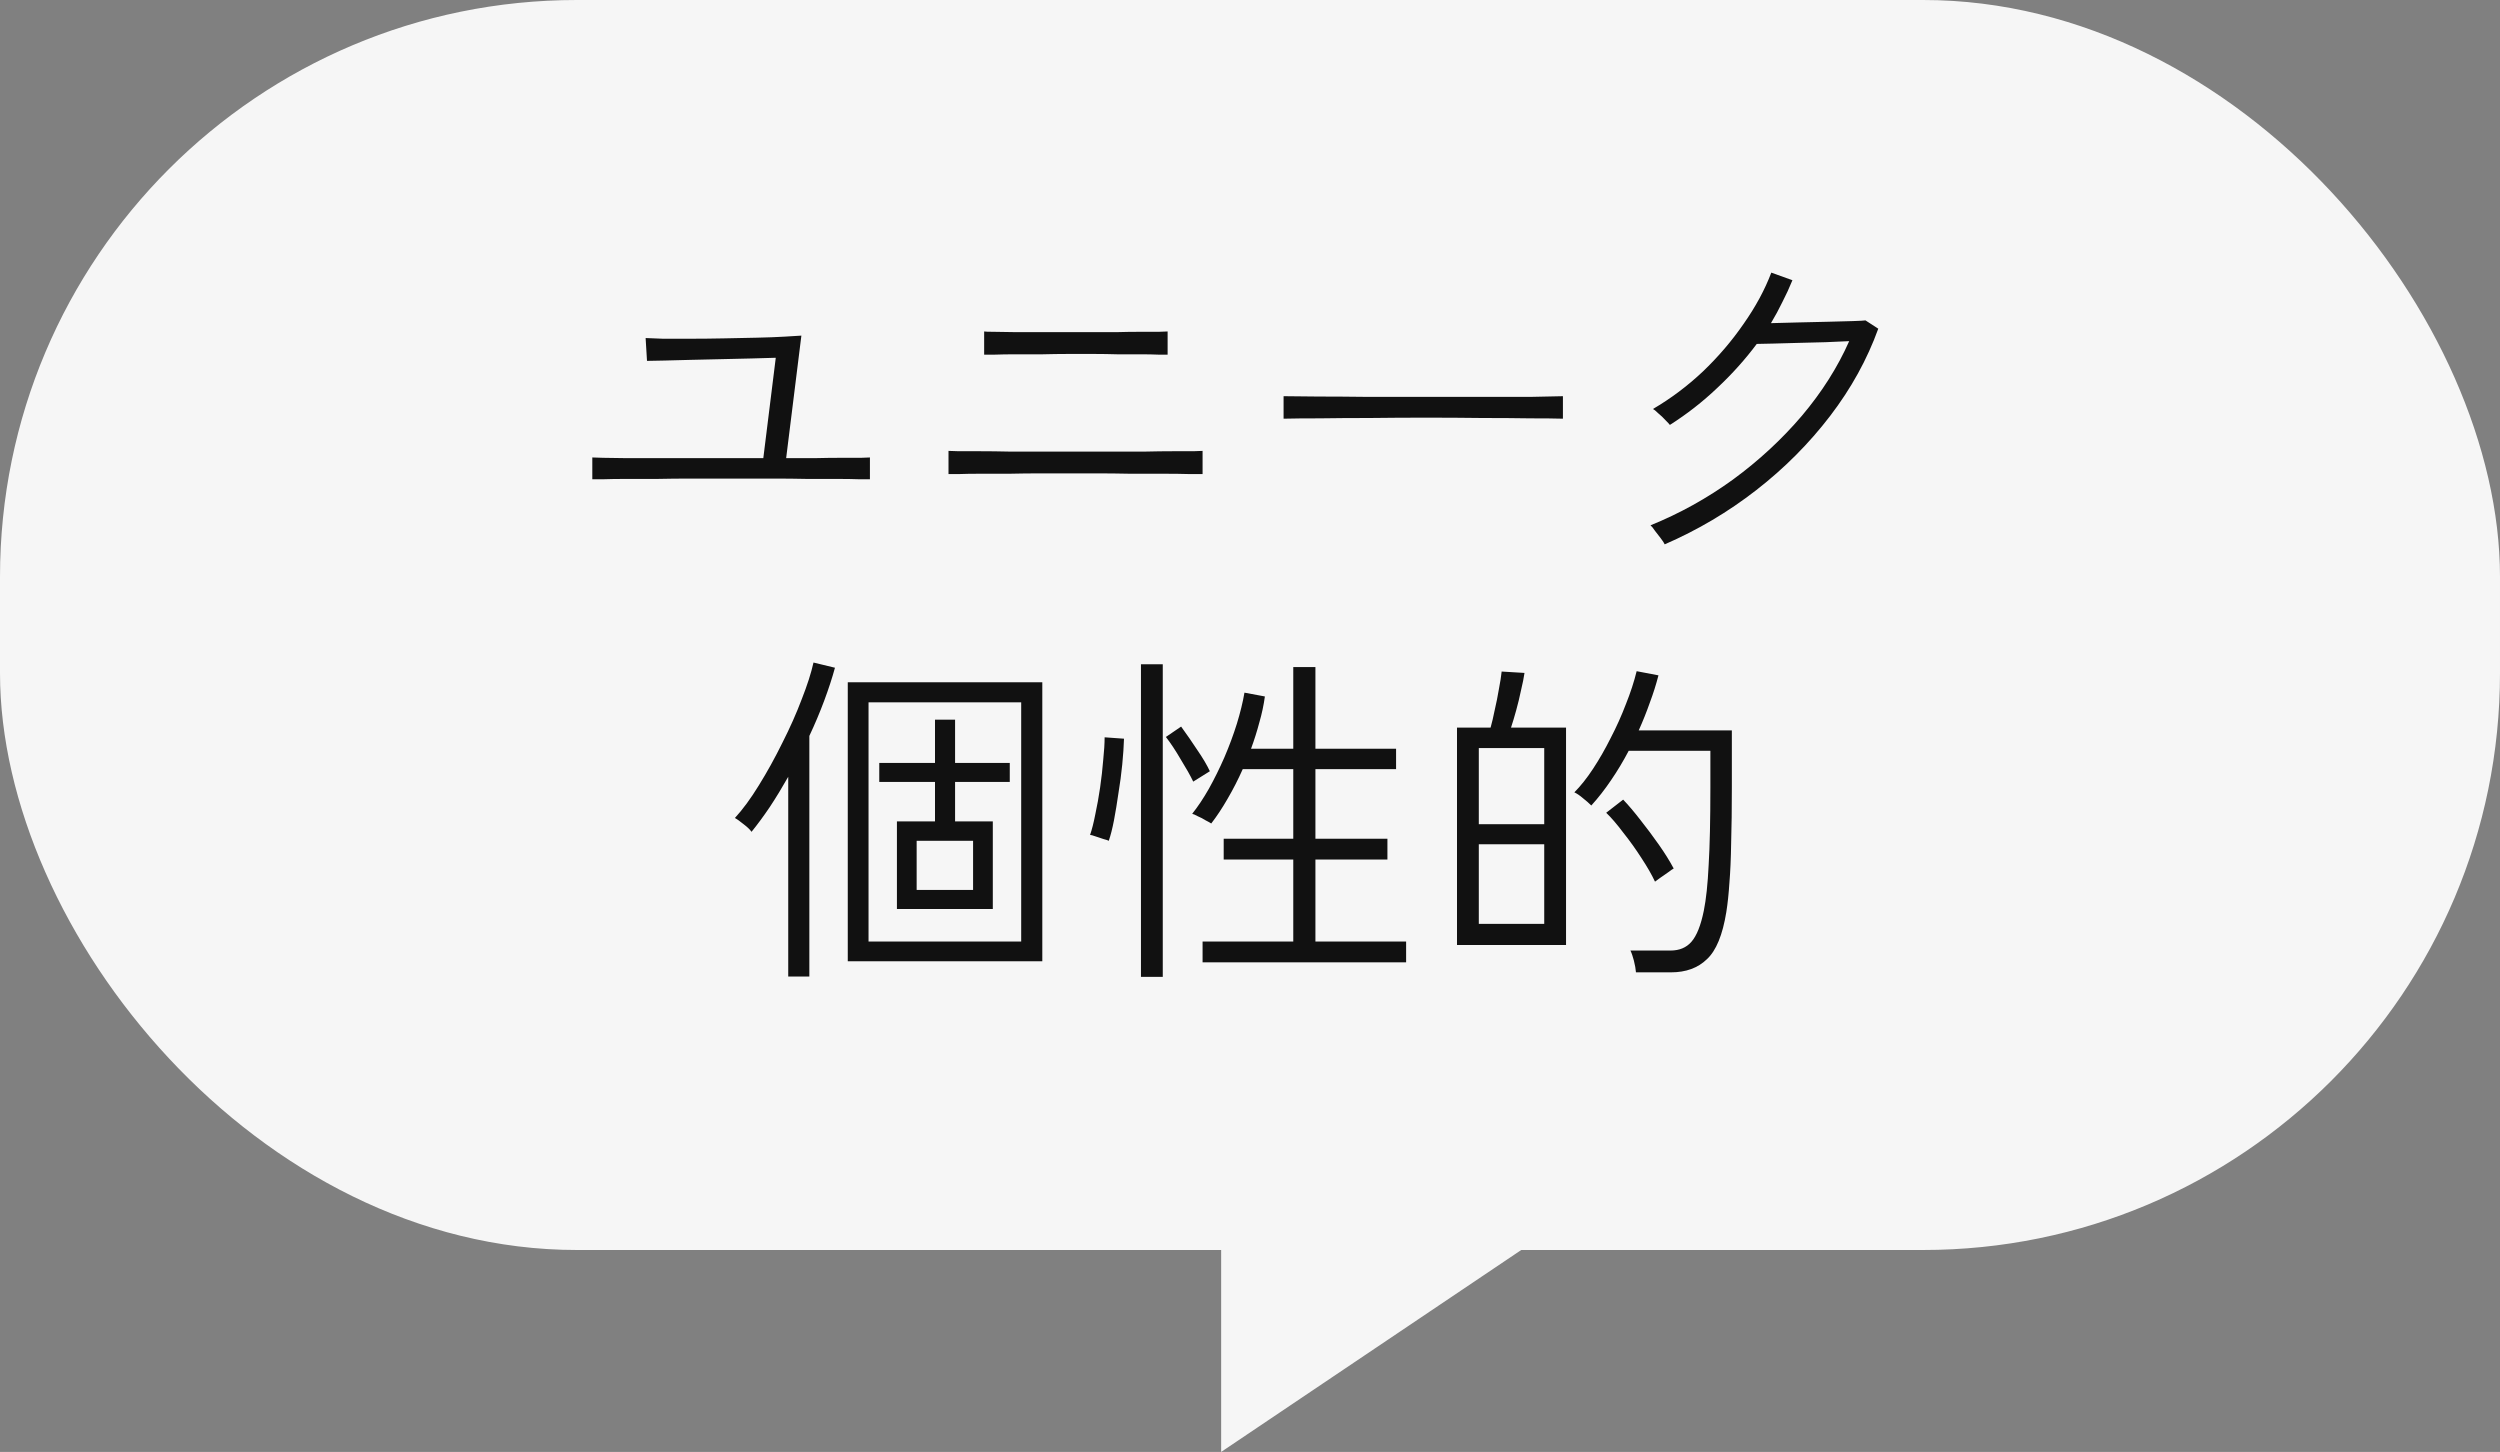
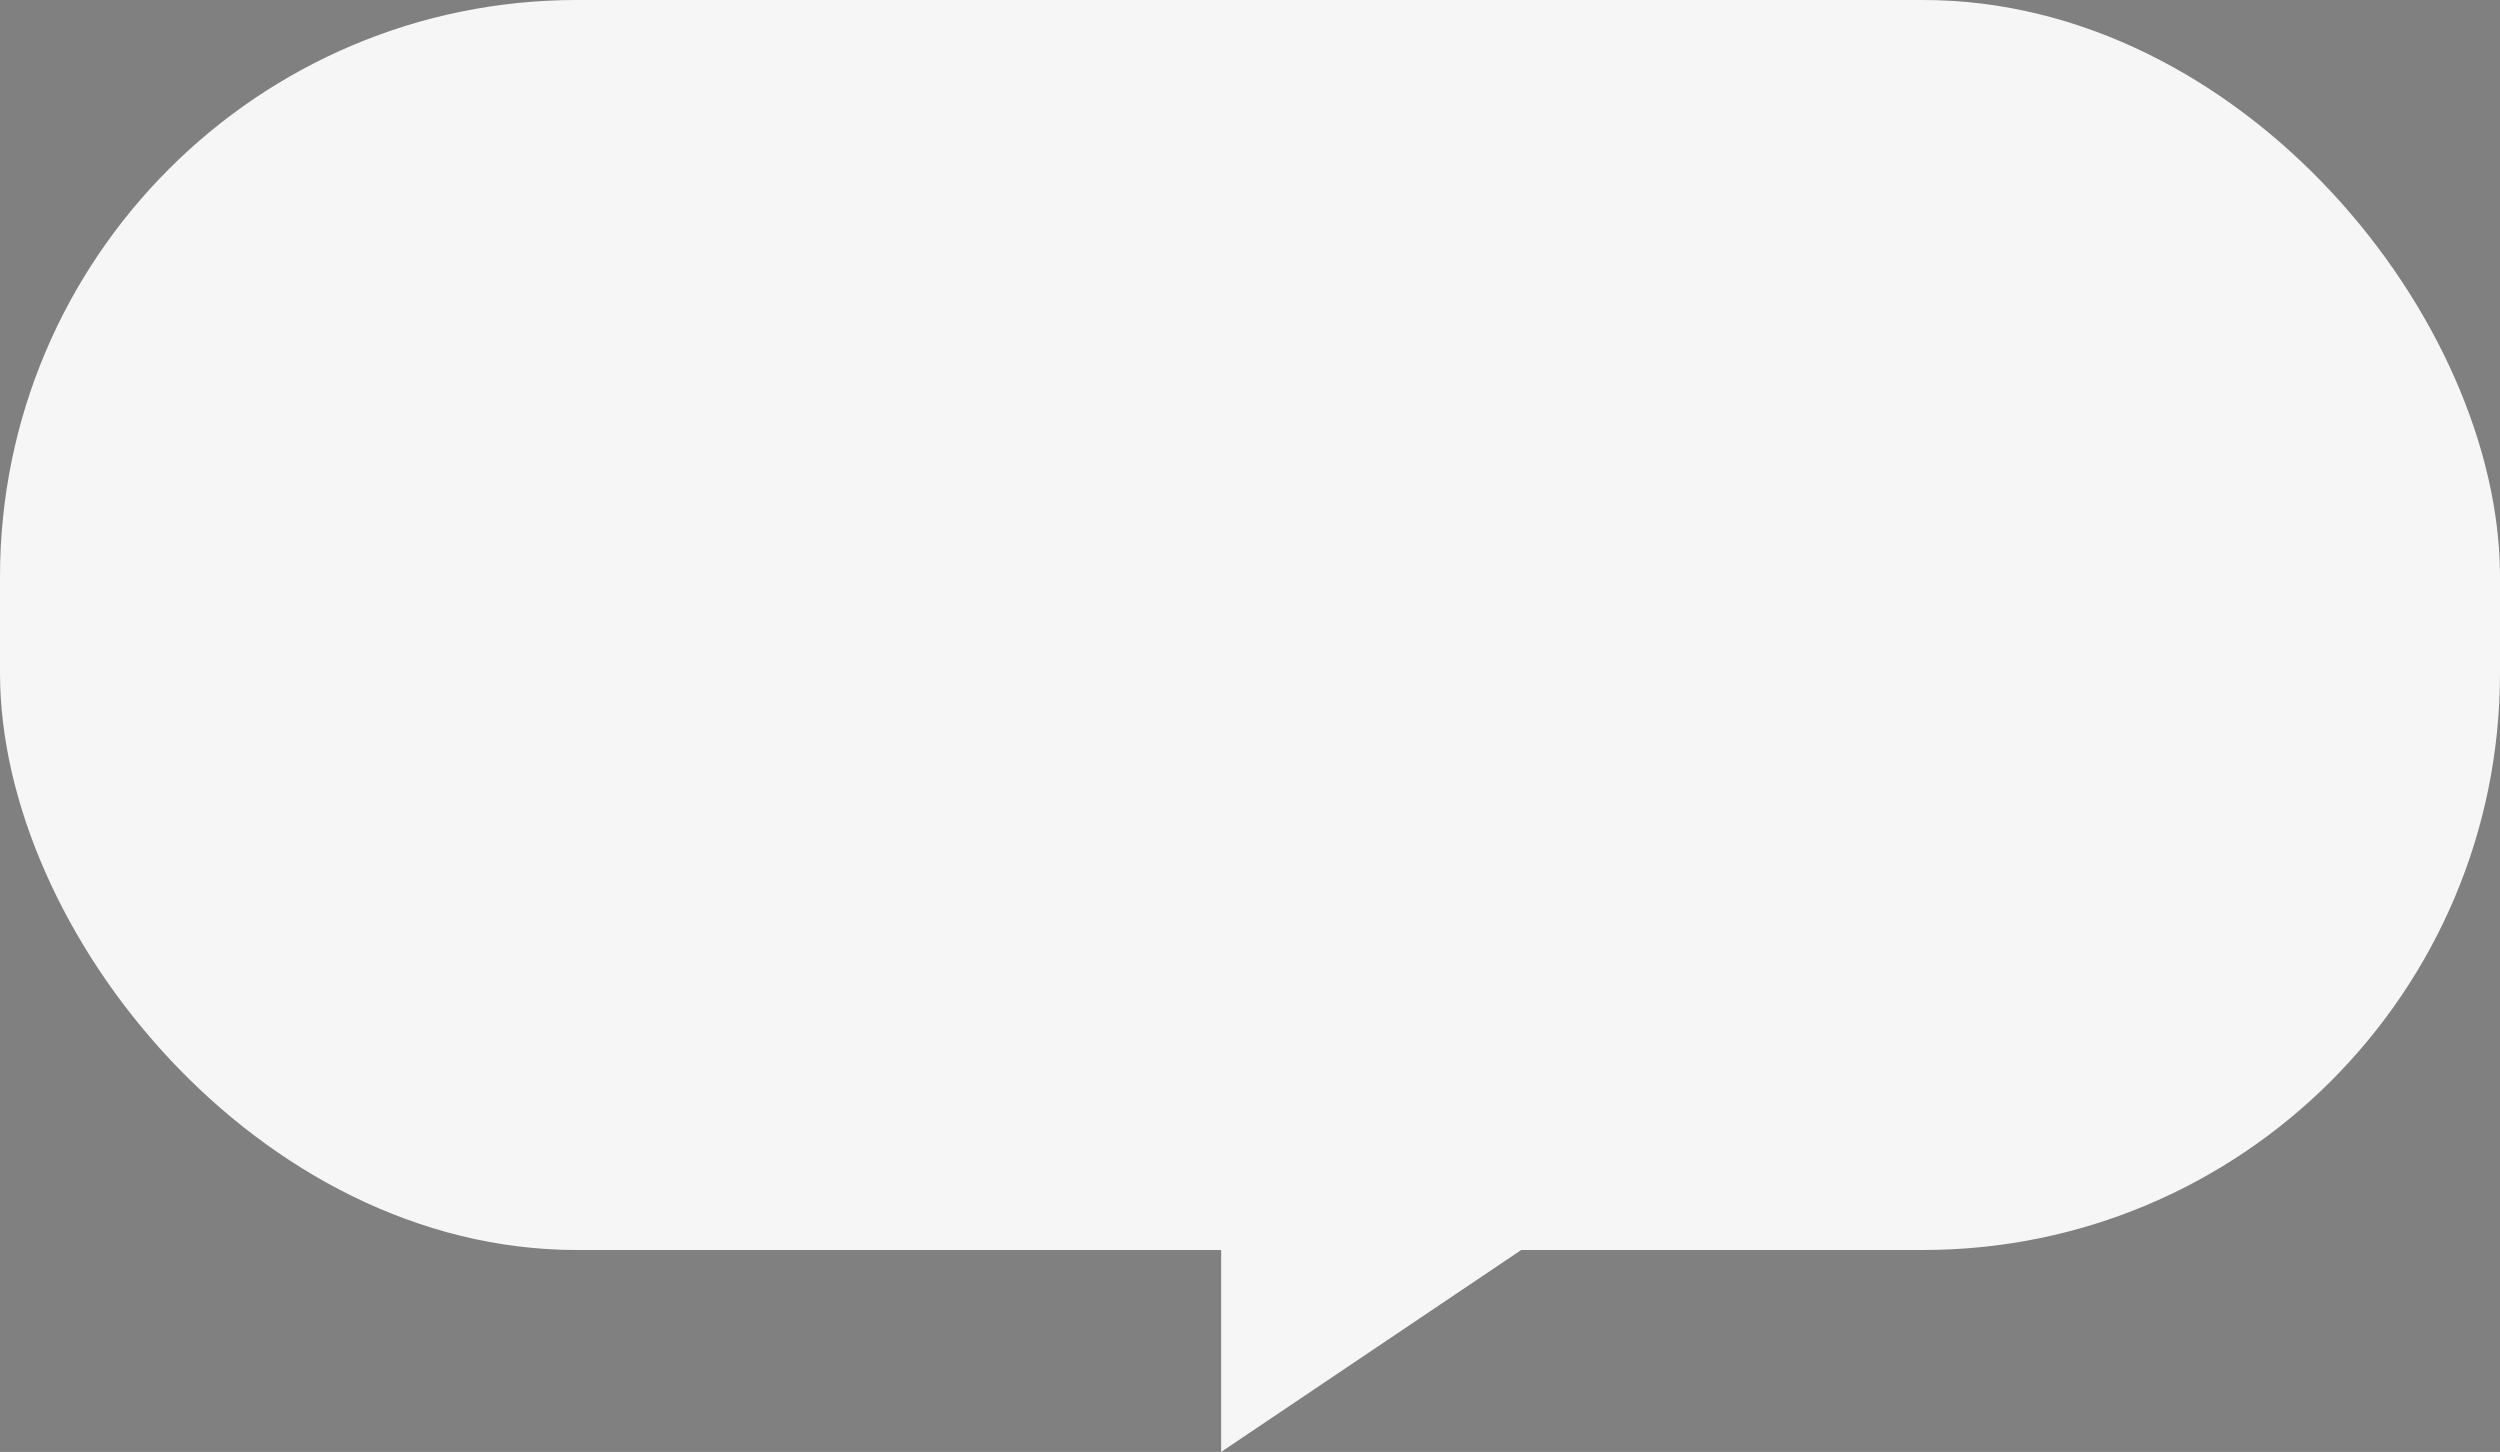
<svg xmlns="http://www.w3.org/2000/svg" width="260" height="151" viewBox="0 0 260 151" fill="none">
  <rect x="0" y="0" width="260" height="151" fill="#808080" stroke="none" />
  <rect width="260" height="130" rx="60" fill="#F6F6F6" />
-   <path d="M127 151V115H180.5L127 151Z" fill="#F6F6F6" />
-   <path d="M61.6 49.844V47.576C61.72 47.576 62.092 47.588 62.716 47.612C63.364 47.612 64.18 47.624 65.164 47.648C66.148 47.648 67.192 47.648 68.296 47.648C69.4 47.648 70.48 47.648 71.536 47.648C72.592 47.648 73.528 47.648 74.344 47.648C75.16 47.648 75.736 47.648 76.072 47.648H79.384L80.68 37.208C79.984 37.232 79.144 37.256 78.16 37.28C77.176 37.304 76.144 37.328 75.064 37.352C73.984 37.376 72.928 37.4 71.896 37.424C70.864 37.448 69.94 37.472 69.124 37.496C68.308 37.52 67.696 37.532 67.288 37.532L67.144 35.156C67.504 35.18 68.104 35.204 68.944 35.228C69.784 35.228 70.744 35.228 71.824 35.228C72.928 35.228 74.068 35.216 75.244 35.192C76.444 35.168 77.596 35.144 78.7 35.12C79.804 35.096 80.764 35.06 81.58 35.012C82.396 34.964 82.984 34.928 83.344 34.904L81.76 47.648C82.744 47.648 83.728 47.648 84.712 47.648C85.72 47.624 86.632 47.612 87.448 47.612C88.288 47.612 88.984 47.612 89.536 47.612C90.088 47.588 90.4 47.576 90.472 47.576V49.844C90.376 49.844 90.004 49.844 89.356 49.844C88.732 49.82 87.94 49.808 86.98 49.808C86.02 49.808 84.988 49.808 83.884 49.808C82.78 49.784 81.7 49.772 80.644 49.772C79.588 49.772 78.652 49.772 77.836 49.772C77.02 49.772 76.432 49.772 76.072 49.772C75.784 49.772 75.244 49.772 74.452 49.772C73.66 49.772 72.736 49.772 71.68 49.772C70.624 49.772 69.52 49.784 68.368 49.808C67.24 49.808 66.172 49.808 65.164 49.808C64.18 49.808 63.364 49.82 62.716 49.844C62.068 49.844 61.696 49.844 61.6 49.844ZM98.644 49.304V46.892C98.764 46.892 99.124 46.904 99.724 46.928C100.324 46.928 101.08 46.928 101.992 46.928C102.904 46.928 103.876 46.94 104.908 46.964C105.964 46.964 106.984 46.964 107.968 46.964C108.952 46.964 109.816 46.964 110.56 46.964C111.328 46.964 111.88 46.964 112.216 46.964C112.528 46.964 113.044 46.964 113.764 46.964C114.484 46.964 115.312 46.964 116.248 46.964C117.208 46.964 118.18 46.964 119.164 46.964C120.148 46.94 121.072 46.928 121.936 46.928C122.8 46.928 123.52 46.928 124.096 46.928C124.672 46.904 124.996 46.892 125.068 46.892V49.304C124.972 49.304 124.528 49.304 123.736 49.304C122.968 49.28 122.02 49.268 120.892 49.268C119.788 49.268 118.648 49.268 117.472 49.268C116.296 49.244 115.228 49.232 114.268 49.232C113.308 49.232 112.624 49.232 112.216 49.232C111.952 49.232 111.448 49.232 110.704 49.232C109.96 49.232 109.084 49.232 108.076 49.232C107.092 49.232 106.072 49.244 105.016 49.268C103.96 49.268 102.964 49.268 102.028 49.268C101.092 49.268 100.312 49.28 99.688 49.304C99.088 49.304 98.74 49.304 98.644 49.304ZM102.352 36.884V34.472C102.448 34.496 102.796 34.508 103.396 34.508C104.02 34.508 104.776 34.52 105.664 34.544C106.552 34.544 107.452 34.544 108.364 34.544C109.276 34.544 110.104 34.544 110.848 34.544C111.592 34.544 112.12 34.544 112.432 34.544C112.72 34.544 113.2 34.544 113.872 34.544C114.544 34.544 115.288 34.544 116.104 34.544C116.944 34.52 117.748 34.508 118.516 34.508C119.308 34.508 119.968 34.508 120.496 34.508C121.048 34.484 121.36 34.472 121.432 34.472V36.884C121.336 36.884 121.024 36.884 120.496 36.884C119.968 36.86 119.32 36.848 118.552 36.848C117.784 36.848 116.992 36.848 116.176 36.848C115.36 36.824 114.616 36.812 113.944 36.812C113.272 36.812 112.768 36.812 112.432 36.812C112.168 36.812 111.664 36.812 110.92 36.812C110.2 36.812 109.372 36.824 108.436 36.848C107.524 36.848 106.612 36.848 105.7 36.848C104.812 36.848 104.056 36.86 103.432 36.884C102.808 36.884 102.448 36.884 102.352 36.884ZM133.492 43.544V41.204C134.332 41.204 135.52 41.216 137.056 41.24C138.592 41.24 140.32 41.252 142.24 41.276C144.16 41.276 146.14 41.276 148.18 41.276C150.22 41.276 152.188 41.276 154.084 41.276C155.98 41.276 157.672 41.276 159.16 41.276C160.648 41.252 161.776 41.228 162.544 41.204V43.544C161.752 43.52 160.612 43.508 159.124 43.508C157.66 43.484 155.992 43.472 154.12 43.472C152.272 43.448 150.34 43.436 148.324 43.436C146.332 43.436 144.376 43.448 142.456 43.472C140.56 43.472 138.832 43.484 137.272 43.508C135.712 43.508 134.452 43.52 133.492 43.544ZM173.128 56.612C173.08 56.492 172.948 56.288 172.732 56C172.54 55.736 172.336 55.472 172.12 55.208C171.928 54.92 171.772 54.728 171.652 54.632C174.676 53.408 177.532 51.824 180.22 49.88C182.908 47.912 185.296 45.704 187.384 43.256C189.472 40.784 191.116 38.192 192.316 35.48C191.644 35.504 190.828 35.54 189.868 35.588C188.932 35.612 187.984 35.636 187.024 35.66C186.064 35.684 185.188 35.708 184.396 35.732C183.628 35.756 183.064 35.768 182.704 35.768C181.504 37.376 180.136 38.9 178.6 40.34C177.088 41.78 175.444 43.064 173.668 44.192C173.596 44.096 173.44 43.928 173.2 43.688C172.984 43.448 172.744 43.22 172.48 43.004C172.24 42.764 172.048 42.608 171.904 42.536C173.752 41.456 175.48 40.16 177.088 38.648C178.696 37.112 180.112 35.456 181.336 33.68C182.584 31.904 183.544 30.128 184.216 28.352L186.412 29.144C186.1 29.912 185.752 30.668 185.368 31.412C185.008 32.156 184.612 32.888 184.18 33.608C184.948 33.584 185.86 33.56 186.916 33.536C187.972 33.512 189.016 33.488 190.048 33.464C191.104 33.44 191.992 33.416 192.712 33.392C193.456 33.368 193.888 33.344 194.008 33.32L195.34 34.184C194.188 37.376 192.52 40.4 190.336 43.256C188.152 46.112 185.596 48.68 182.668 50.96C179.74 53.24 176.56 55.124 173.128 56.612ZM88.168 99.972V70.956H108.4V99.972H88.168ZM90.328 97.92H106.204V73.044H90.328V97.92ZM93.28 94.536V85.428H97.24V81.324H91.444V79.344H97.24V74.844H99.328V79.344H105.016V81.324H99.328V85.428H103.252V94.536H93.28ZM81.976 101.556V80.784C81.352 81.888 80.716 82.932 80.068 83.916C79.42 84.876 78.784 85.74 78.16 86.508C77.992 86.268 77.716 86.004 77.332 85.716C76.948 85.404 76.648 85.188 76.432 85.068C77.248 84.18 78.076 83.052 78.916 81.684C79.78 80.292 80.596 78.816 81.364 77.256C82.156 75.696 82.828 74.184 83.38 72.72C83.956 71.256 84.364 69.984 84.604 68.904L86.836 69.444C86.548 70.5 86.176 71.64 85.72 72.864C85.264 74.088 84.748 75.312 84.172 76.536V101.556H81.976ZM95.332 92.556H101.2V87.444H95.332V92.556ZM125.068 100.08V97.92H134.5V89.388H127.264V87.228H134.5V79.992H129.244C128.764 81.072 128.236 82.104 127.66 83.088C127.108 84.048 126.544 84.9 125.968 85.644C125.872 85.572 125.68 85.464 125.392 85.32C125.128 85.152 124.852 85.008 124.564 84.888C124.3 84.744 124.108 84.66 123.988 84.636C124.564 83.916 125.14 83.052 125.716 82.044C126.292 81.012 126.832 79.92 127.336 78.768C127.84 77.592 128.272 76.428 128.632 75.276C128.992 74.1 129.256 73.02 129.424 72.036L131.548 72.432C131.428 73.32 131.236 74.22 130.972 75.132C130.732 76.044 130.444 76.956 130.108 77.868H134.5V69.372H136.804V77.868H145.192V79.992H136.804V87.228H144.292V89.388H136.804V97.92H146.236V100.08H125.068ZM118.66 101.592V69.084H120.928V101.592H118.66ZM115.312 87.444C115.24 87.396 115.06 87.336 114.772 87.264C114.484 87.168 114.196 87.072 113.908 86.976C113.644 86.88 113.464 86.832 113.368 86.832C113.56 86.28 113.74 85.572 113.908 84.708C114.1 83.82 114.268 82.884 114.412 81.9C114.556 80.892 114.664 79.932 114.736 79.02C114.832 78.108 114.88 77.328 114.88 76.68L116.896 76.824C116.872 77.616 116.812 78.504 116.716 79.488C116.62 80.472 116.488 81.468 116.32 82.476C116.176 83.484 116.02 84.432 115.852 85.32C115.684 86.184 115.504 86.892 115.312 87.444ZM124.096 81.288C123.784 80.64 123.352 79.872 122.8 78.984C122.272 78.072 121.756 77.292 121.252 76.644L122.836 75.564C123.412 76.356 123.976 77.172 124.528 78.012C125.104 78.852 125.536 79.584 125.824 80.208L124.096 81.288ZM151.528 98.28V75.672H155.02C155.164 75.168 155.308 74.556 155.452 73.836C155.62 73.116 155.764 72.396 155.884 71.676C156.028 70.932 156.124 70.32 156.172 69.84L158.548 69.984C158.476 70.488 158.356 71.088 158.188 71.784C158.044 72.48 157.876 73.176 157.684 73.872C157.492 74.568 157.312 75.168 157.144 75.672H162.868V98.28H151.528ZM170.14 101.124C170.116 100.788 170.044 100.38 169.924 99.9C169.804 99.444 169.684 99.096 169.564 98.856H173.74C174.652 98.856 175.372 98.556 175.9 97.956C176.452 97.332 176.884 96.252 177.196 94.716C177.436 93.54 177.604 91.956 177.7 89.964C177.82 87.972 177.88 85.26 177.88 81.828V78.084H169.384C168.832 79.14 168.22 80.16 167.548 81.144C166.9 82.104 166.216 82.98 165.496 83.772C165.256 83.532 164.968 83.28 164.632 83.016C164.296 82.728 163.996 82.524 163.732 82.404C164.38 81.756 165.028 80.94 165.676 79.956C166.324 78.972 166.936 77.904 167.512 76.752C168.112 75.6 168.64 74.424 169.096 73.224C169.576 72.024 169.948 70.884 170.212 69.804L172.48 70.236C172.24 71.172 171.94 72.12 171.58 73.08C171.244 74.04 170.86 75 170.428 75.96H180.112V81.828C180.112 84.108 180.088 86.052 180.04 87.66C180.016 89.268 179.956 90.648 179.86 91.8C179.788 92.928 179.68 93.948 179.536 94.86C179.152 97.236 178.48 98.868 177.52 99.756C176.584 100.668 175.336 101.124 173.776 101.124H170.14ZM153.796 96.084H160.6V87.804H153.796V96.084ZM153.796 85.716H160.6V77.796H153.796V85.716ZM172.12 91.692C171.784 90.972 171.316 90.156 170.716 89.244C170.116 88.308 169.48 87.42 168.808 86.58C168.16 85.716 167.572 85.032 167.044 84.528L168.808 83.16C169.36 83.736 169.96 84.444 170.608 85.284C171.256 86.1 171.892 86.952 172.516 87.84C173.14 88.728 173.656 89.556 174.064 90.324C173.968 90.372 173.776 90.504 173.488 90.72C173.224 90.912 172.948 91.104 172.66 91.296C172.396 91.488 172.216 91.62 172.12 91.692Z" fill="#111111" />
+   <path d="M127 151V115H180.5Z" fill="#F6F6F6" />
</svg>